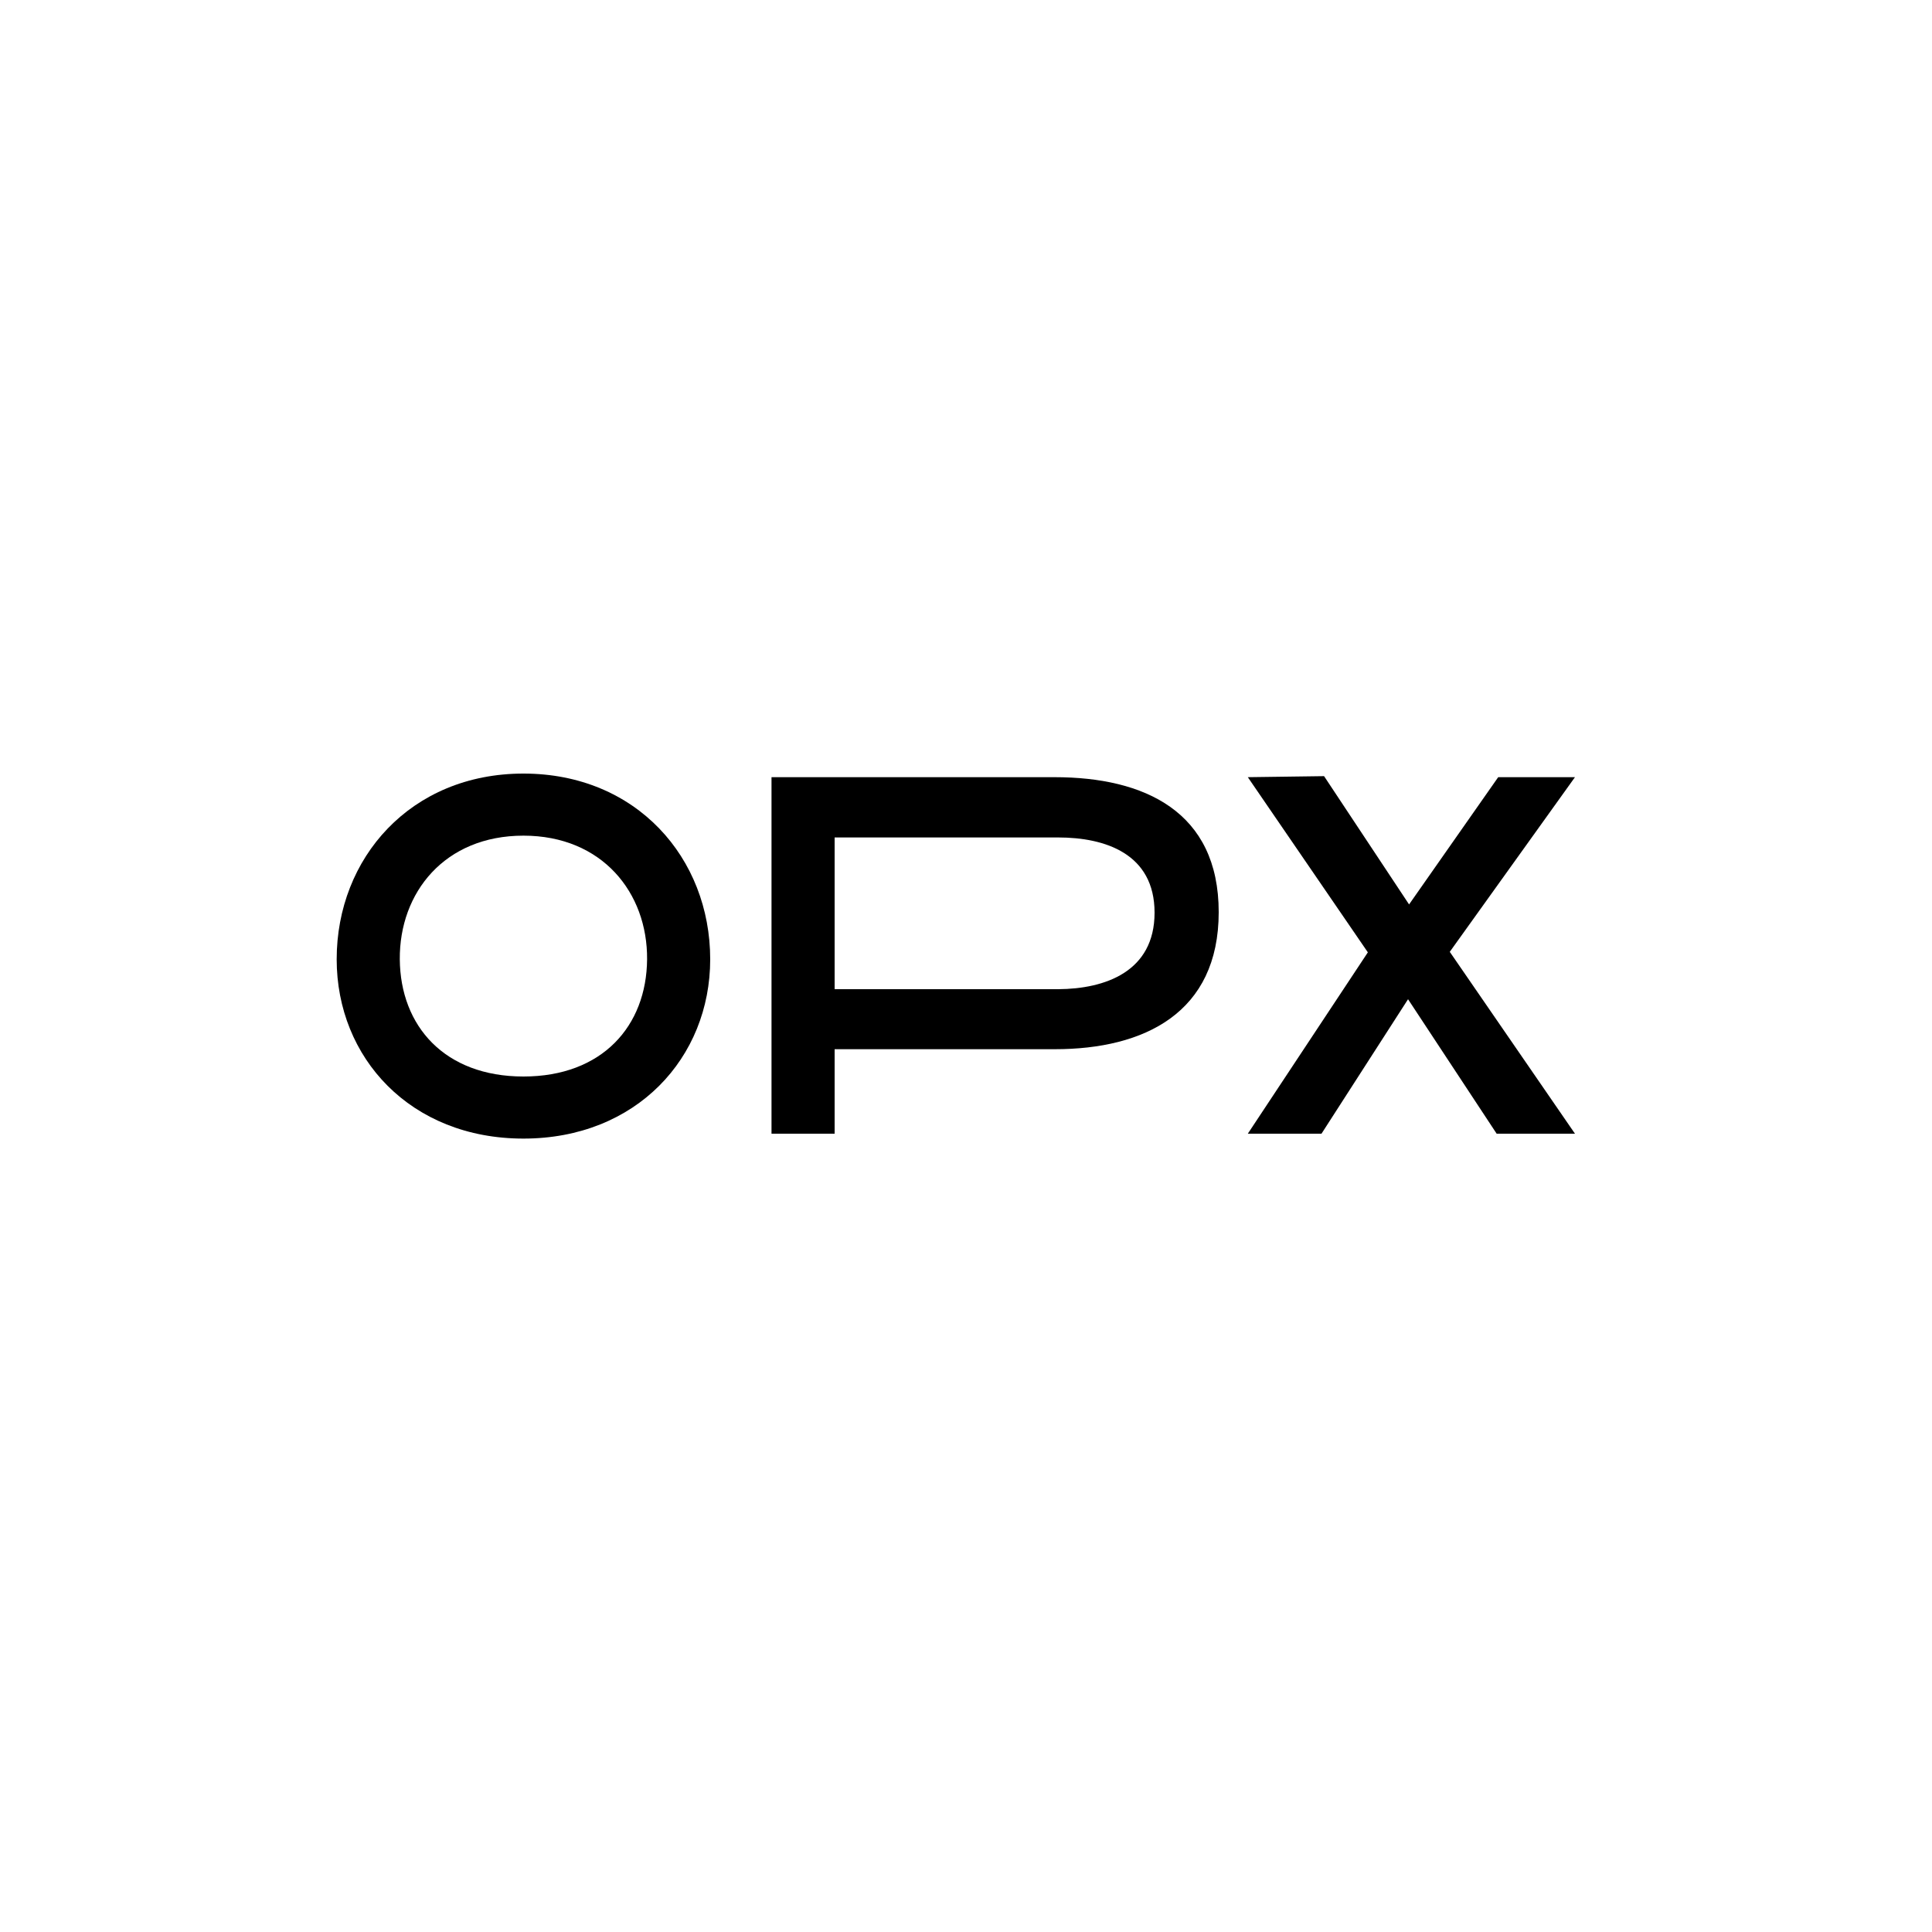
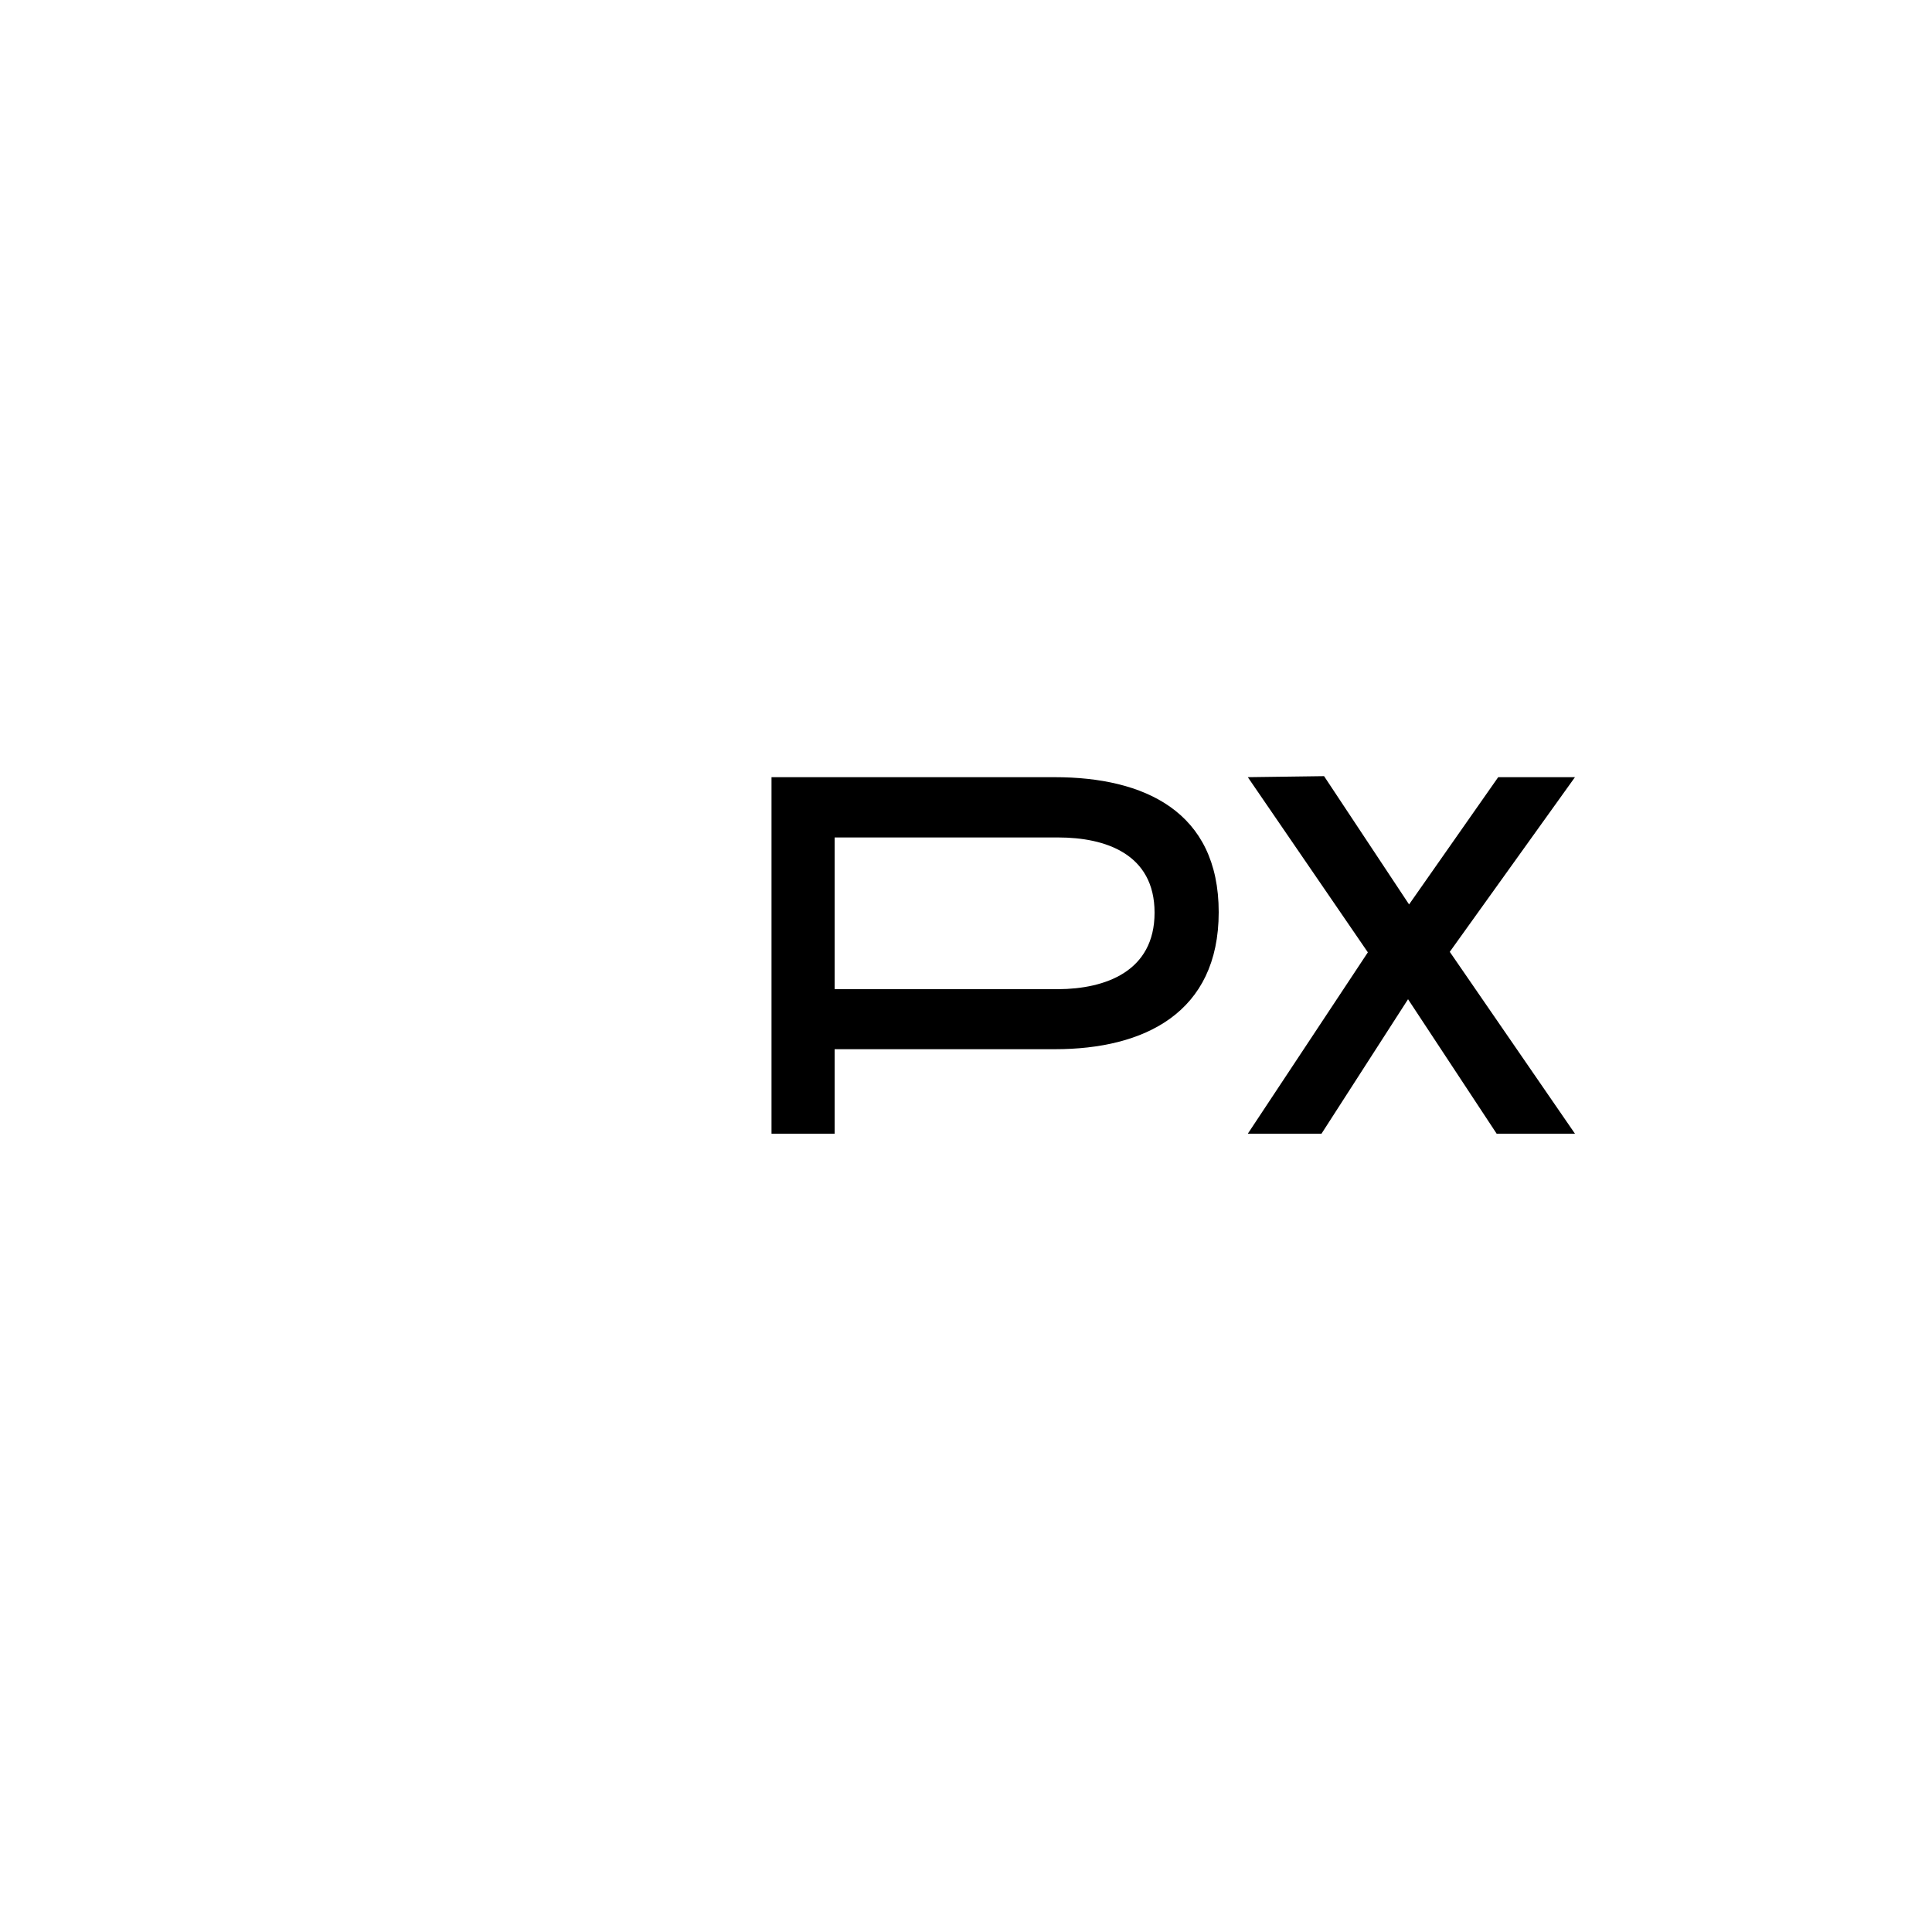
<svg xmlns="http://www.w3.org/2000/svg" version="1.1" id="Layer_1" x="0px" y="0px" viewBox="0 0 750 750" style="enable-background:new 0 0 750 750;" xml:space="preserve">
  <g>
-     <path d="M203.2,442c-43.9,0-72.5-31.4-72.5-69.6c0-39.3,28.7-72.1,72.5-72.1c43.9,0,72.5,32.8,72.5,72.1   C275.7,410.6,247,442,203.2,442z M203.2,324.4c-30.6,0-48.2,22.1-48,48c0.2,25.9,17.4,45.5,48,45.5s47.8-19.6,48-45.5   C251.4,346.6,233.8,324.4,203.2,324.4z" />
    <path d="M473.1,354.1c0,39.1-28.9,53.2-63.6,53.2H324v32.8h-24.5V301.7h109.9C444.2,301.7,473.1,315,473.1,354.1z M448.2,354.3   c0-22.9-19.2-29.2-37.4-29.2H324v58.9h86.8C429,383.9,448.2,377.2,448.2,354.3z" />
-     <path d="M562.8,369.5l48.6,70.6H581l-34.4-52.2L513,440.1h-28.6l46.6-70.4l-46.6-68l29.6-0.4l33,49.8l34.6-49.4h29.8L562.8,369.5z" />
+     <path d="M562.8,369.5l48.6,70.6H581l-34.4-52.2L513,440.1h-28.6l46.6-70.4l-46.6-68l29.6-0.4l33,49.8l34.6-49.4h29.8z" />
  </g>
</svg>